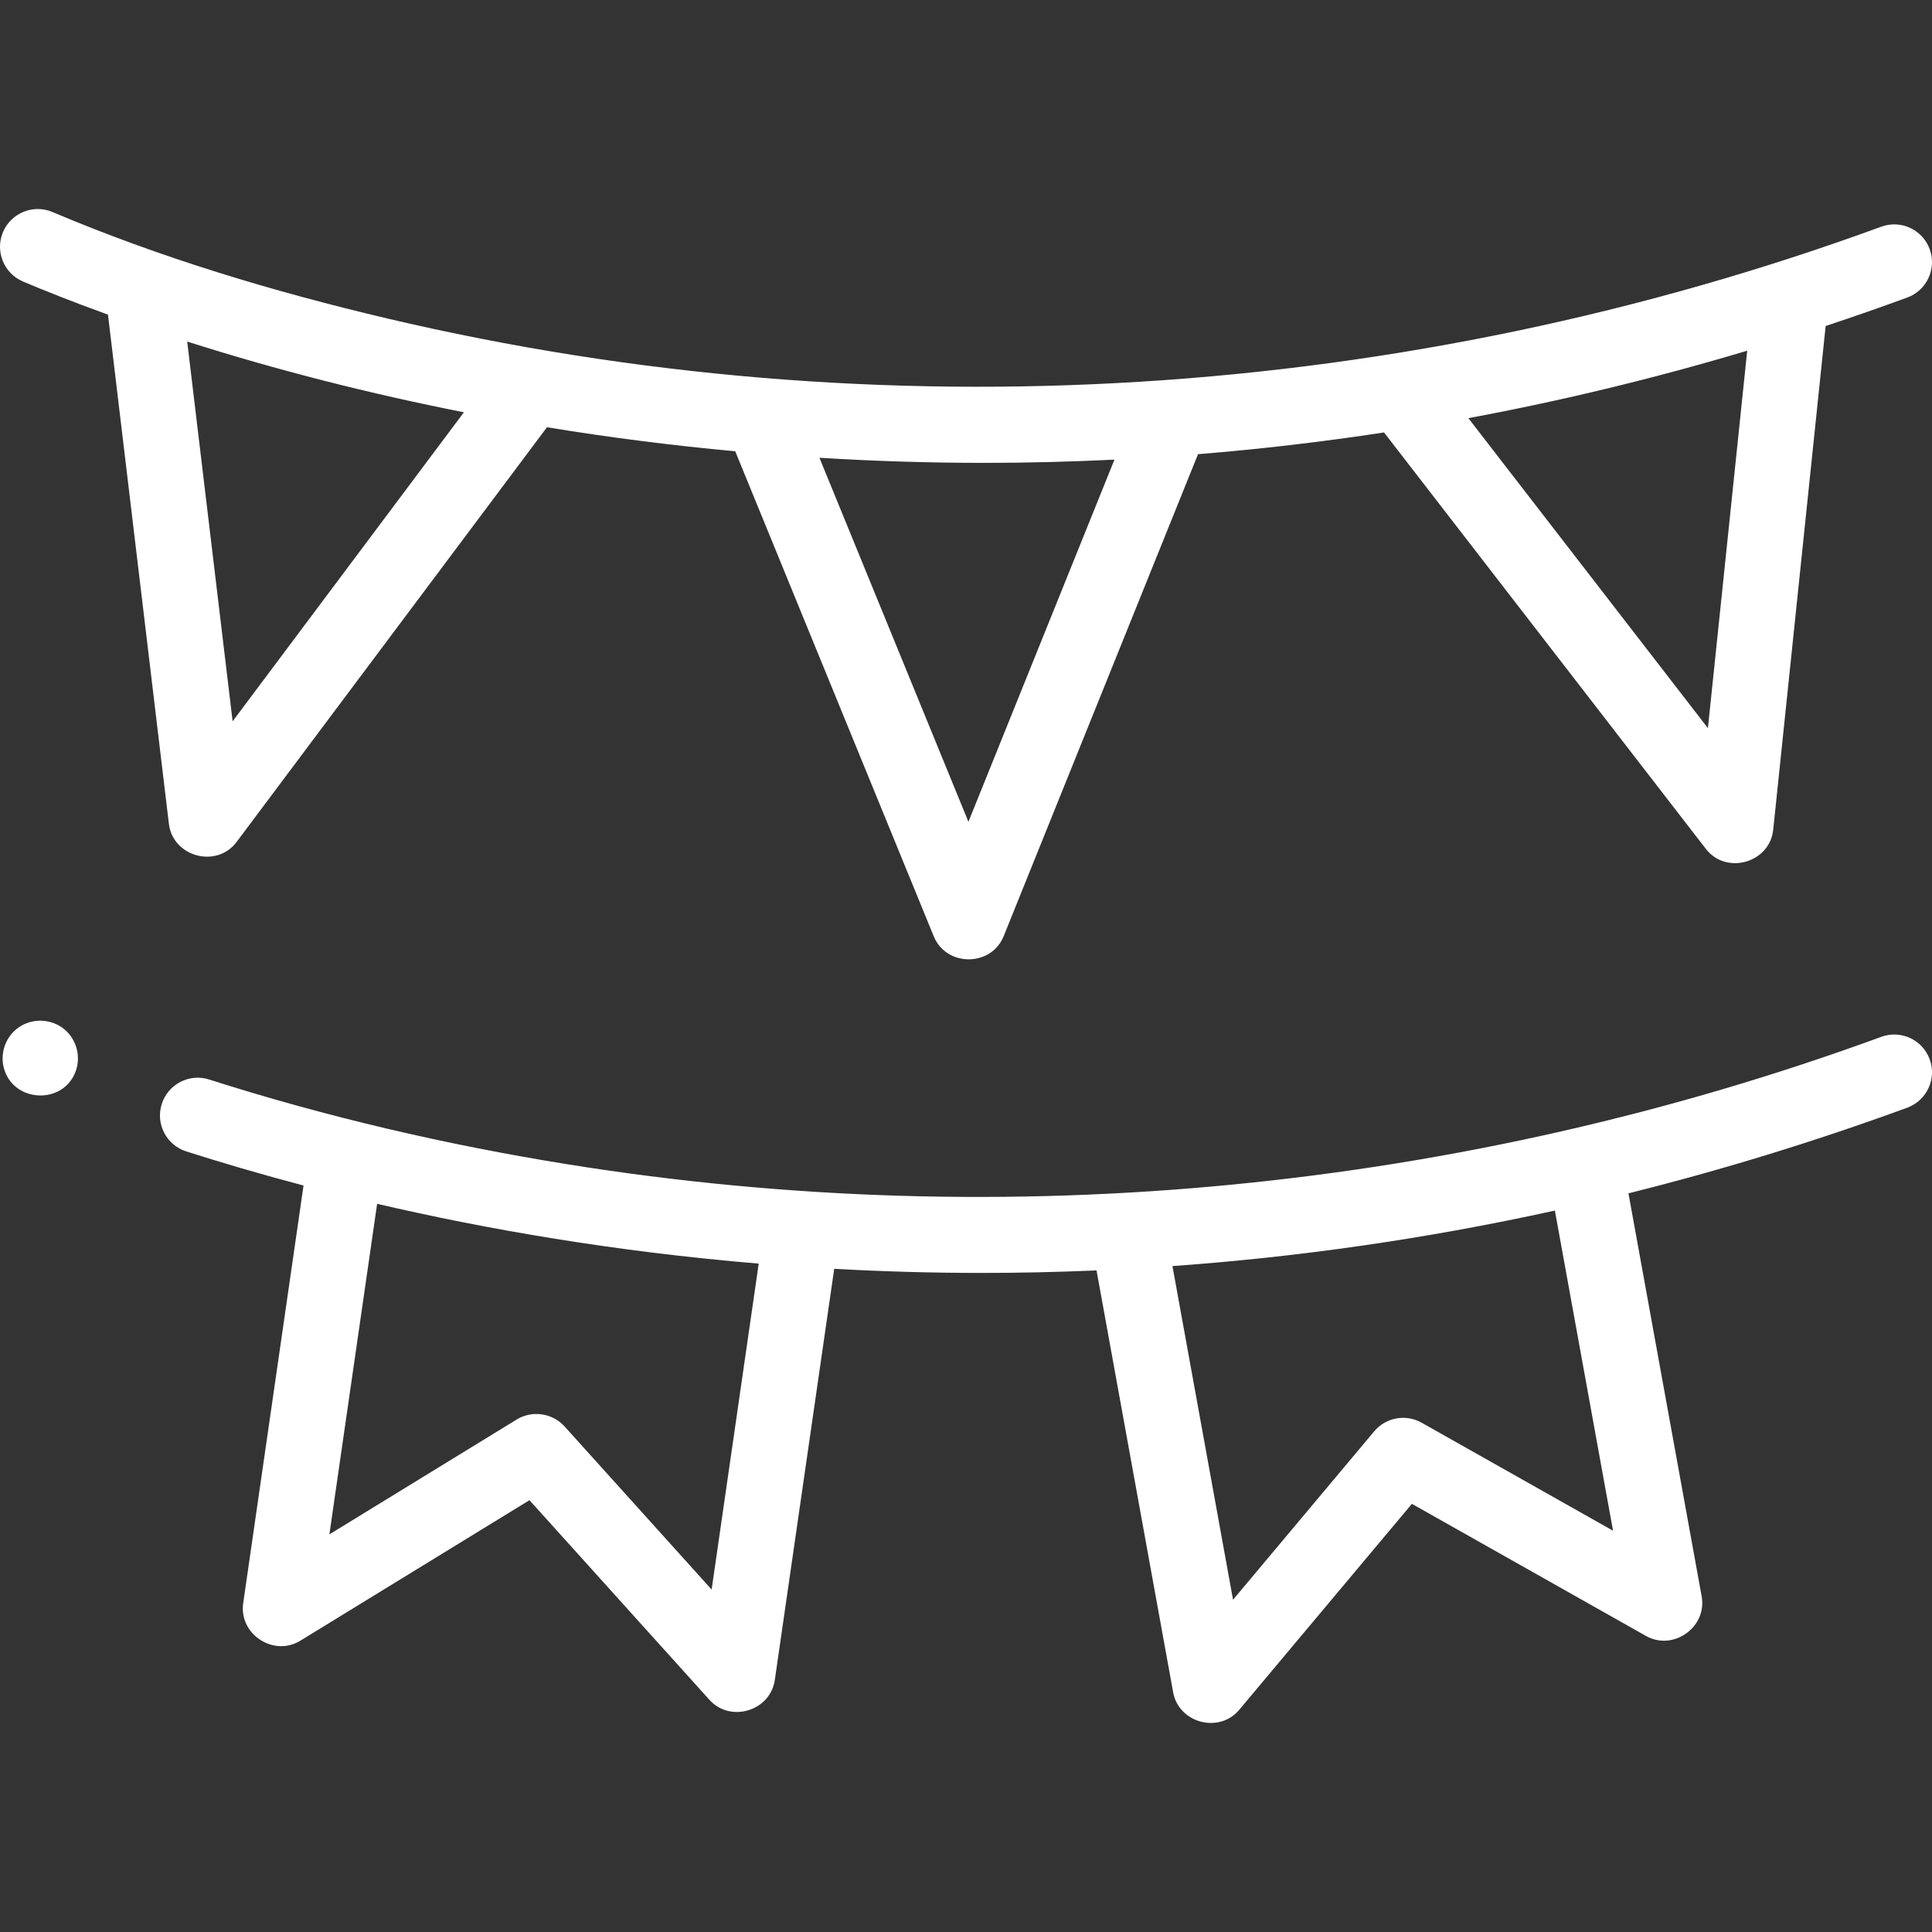
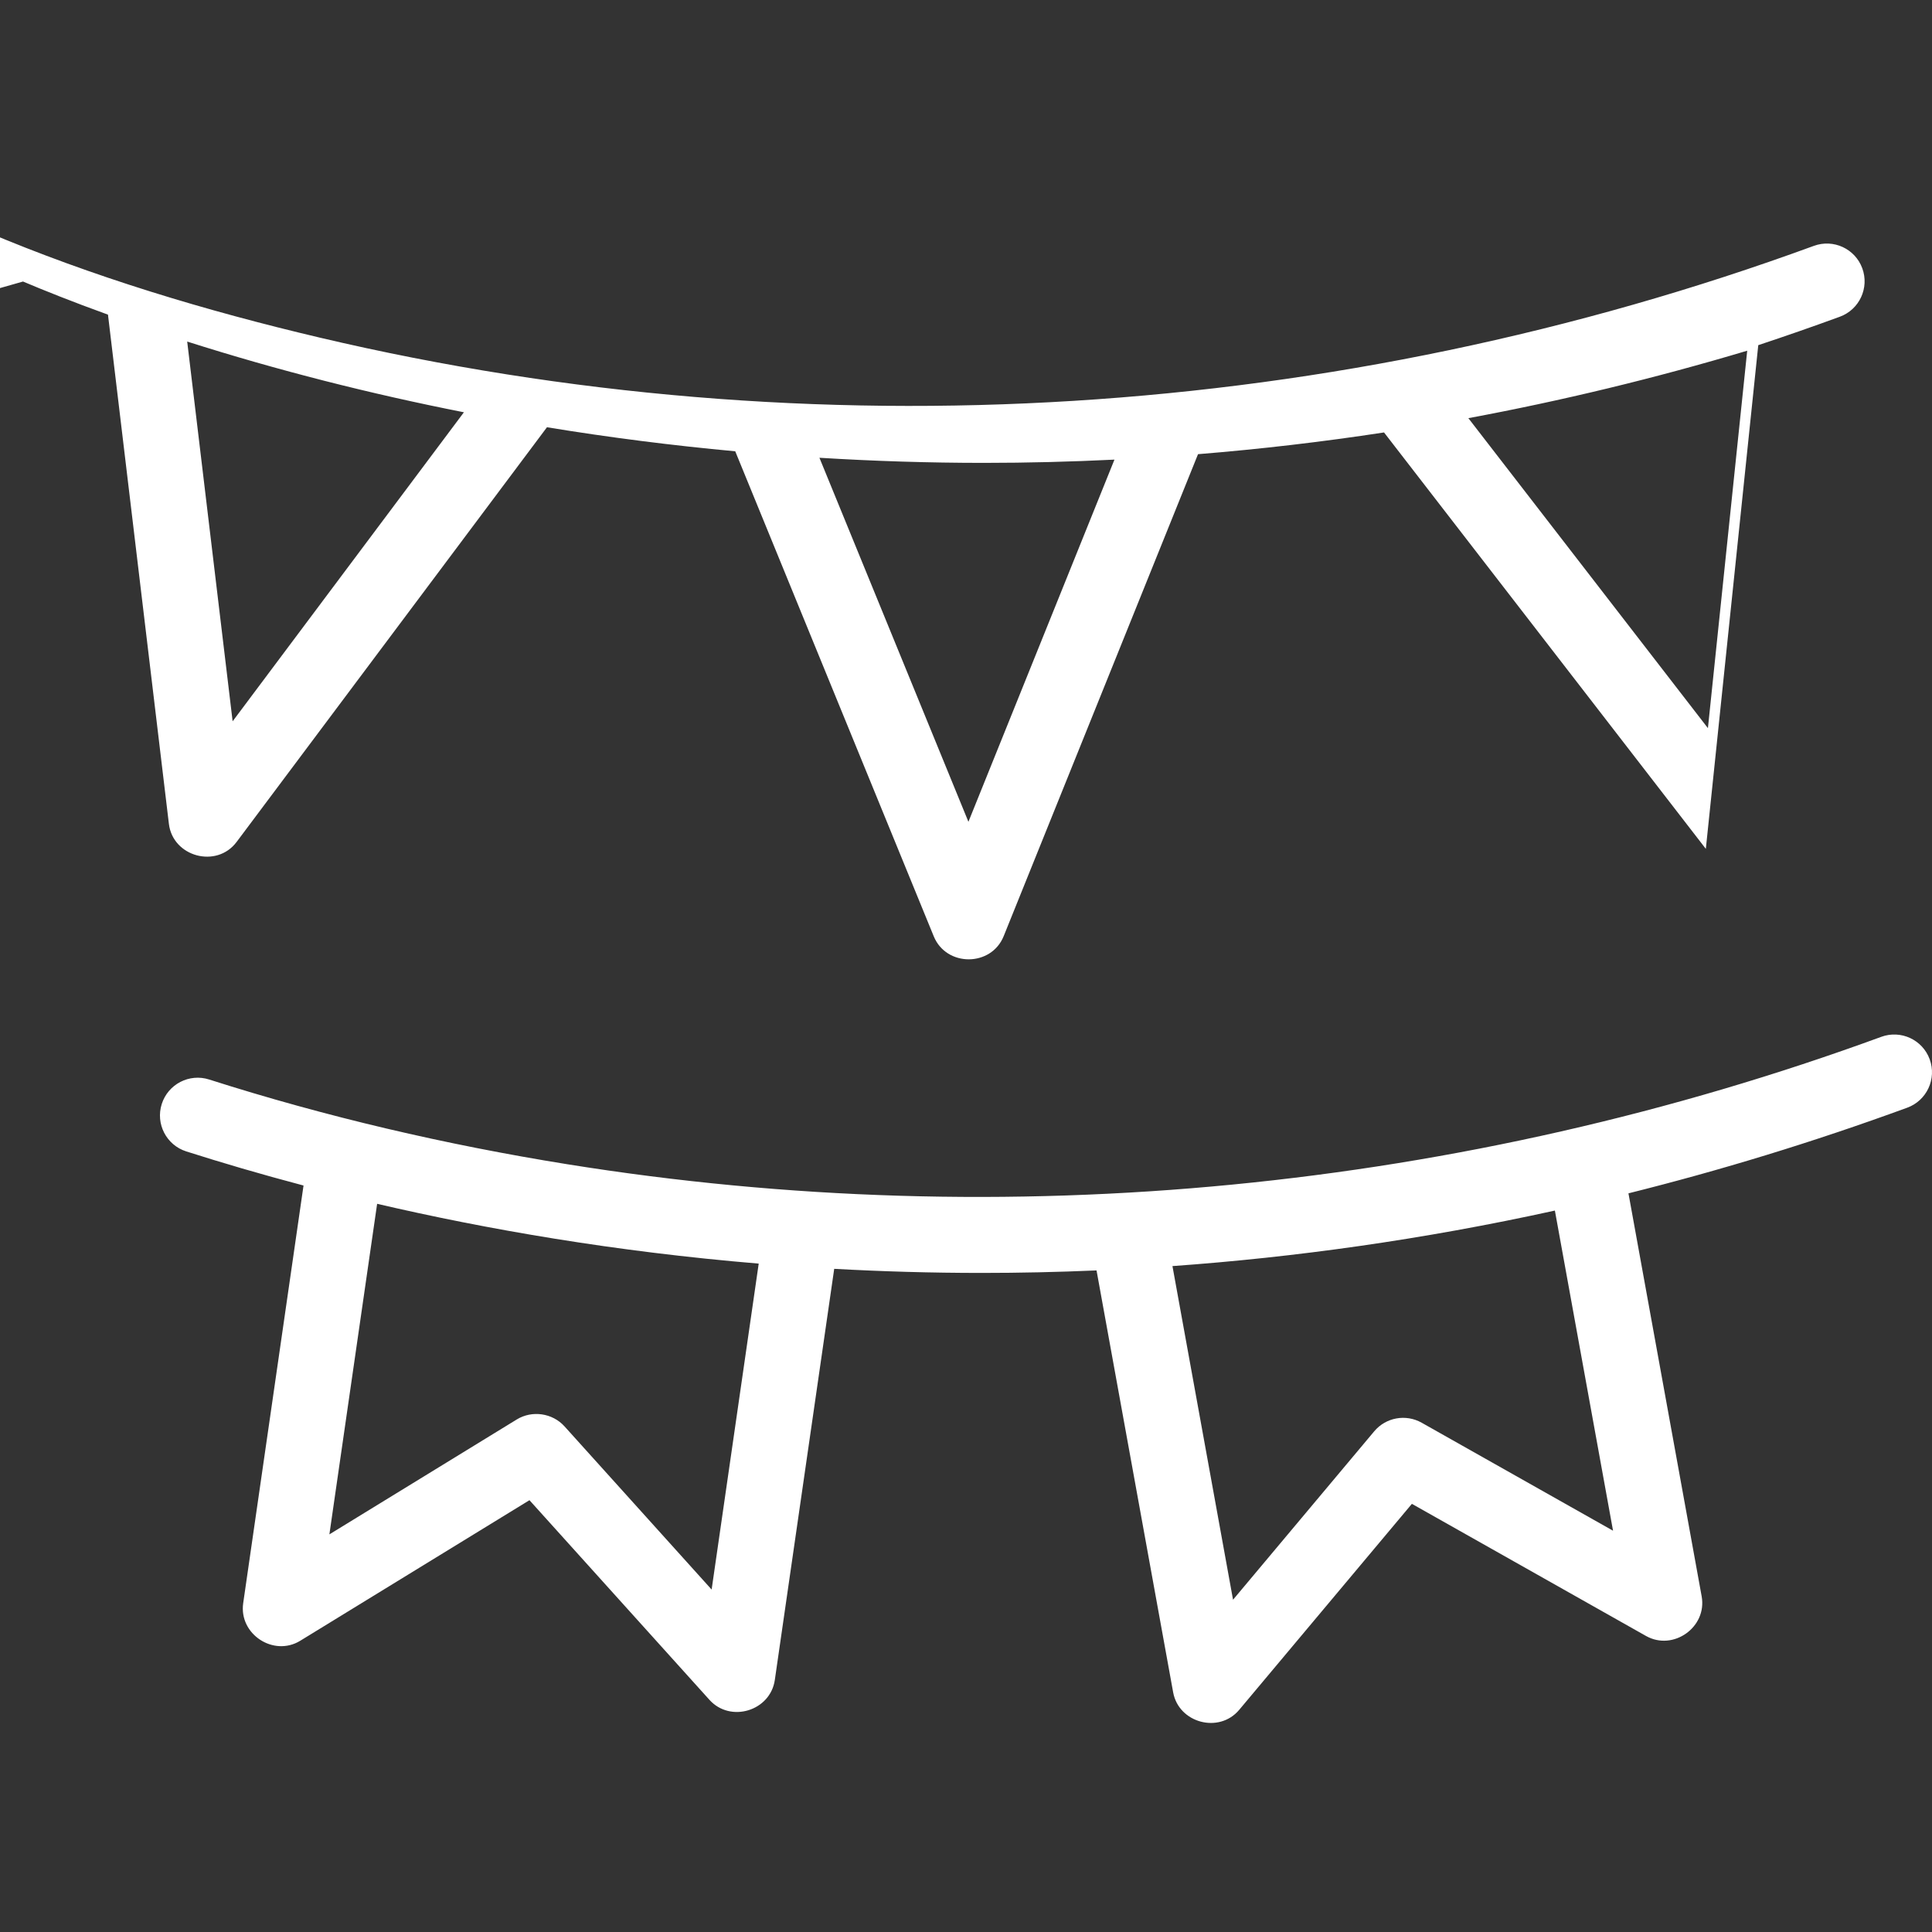
<svg xmlns="http://www.w3.org/2000/svg" width="512" height="512" x="0" y="0" viewBox="0 0 512.005 512.005" style="enable-background:new 0 0 512 512" xml:space="preserve">
  <rect x="0" y="0" width="512.005" height="512.005" fill="#333333" stroke="none" />
  <g>
    <g>
      <g>
-         <path d="m6.104 74.608c5.392 2.283 12.962 5.327 22.511 8.778l16.144 134.948c1.044 8.724 12.637 11.881 17.936 4.805l82.259-109.913c16.551 2.719 33.192 4.828 49.892 6.373l52.613 128.544c3.329 8.134 15.233 8.125 18.529-.049l51.503-127.729c16.49-1.337 32.925-3.257 49.295-5.76l85.282 110.354c5.412 7.003 16.943 3.718 17.859-5.08l13.895-133.485c7.225-2.395 14.432-4.905 21.619-7.536 5.186-1.899 7.851-7.643 5.952-12.829-1.898-5.187-7.64-7.848-12.829-5.952-126.257 46.23-264.978 55.2-395.946 24.322-30.175-7.114-60.142-16.111-88.717-28.209-5.086-2.15-10.954.225-13.107 5.311s.224 10.954 5.31 13.107zm250.54 143.178-39.485-96.471c14.544.892 29.063 1.354 43.552 1.354 11.567 0 23.112-.295 34.634-.862zm195.976-24.819-63.485-82.149c24.808-4.615 49.453-10.575 73.897-17.878zm-329.679-83.709-61.291 81.896-12.04-100.636c24.051 7.651 48.572 13.856 73.331 18.74z" fill="#ffffff" data-original="#000000" style="" />
+         <path d="m6.104 74.608c5.392 2.283 12.962 5.327 22.511 8.778l16.144 134.948c1.044 8.724 12.637 11.881 17.936 4.805l82.259-109.913c16.551 2.719 33.192 4.828 49.892 6.373l52.613 128.544c3.329 8.134 15.233 8.125 18.529-.049l51.503-127.729c16.49-1.337 32.925-3.257 49.295-5.76l85.282 110.354l13.895-133.485c7.225-2.395 14.432-4.905 21.619-7.536 5.186-1.899 7.851-7.643 5.952-12.829-1.898-5.187-7.64-7.848-12.829-5.952-126.257 46.23-264.978 55.2-395.946 24.322-30.175-7.114-60.142-16.111-88.717-28.209-5.086-2.15-10.954.225-13.107 5.311s.224 10.954 5.31 13.107zm250.54 143.178-39.485-96.471c14.544.892 29.063 1.354 43.552 1.354 11.567 0 23.112-.295 34.634-.862zm195.976-24.819-63.485-82.149c24.808-4.615 49.453-10.575 73.897-17.878zm-329.679-83.709-61.291 81.896-12.04-100.636c24.051 7.651 48.572 13.856 73.331 18.74z" fill="#ffffff" data-original="#000000" style="" />
        <path d="m498.564 274.773c-111.021 40.651-231.536 52.528-348.296 33.754-32.092-5.16-63.863-12.56-94.834-22.442-5.263-1.685-10.888 1.225-12.567 6.486s1.226 10.888 6.487 12.566c9.326 2.976 19.724 6.04 31.084 9.042l-15.988 110.687c-1.184 8.201 8.055 14.293 15.125 9.954l60.74-37.248 47.697 52.908c5.566 6.176 16.138 2.945 17.325-5.266l15.739-108.955c12.642.697 25.674 1.085 39.083 1.085 9.946 0 20.101-.218 30.437-.663l20.304 111.815c1.473 8.114 12.159 11.012 17.502 4.638l45.765-54.594 62.042 35.012c7.217 4.073 16.236-2.336 14.753-10.496l-19.402-106.804c24.11-6.017 48.776-13.505 73.88-22.697 5.186-1.899 7.851-7.643 5.952-12.829-1.898-5.186-7.639-7.849-12.828-5.953zm-309.973 146.48-38.988-43.247c-3.188-3.537-8.594-4.321-12.655-1.829l-49.656 30.45 12.652-87.601c28.956 6.738 63.003 12.666 101.124 15.847zm238.885-15.595-50.717-28.621c-4.195-2.368-9.483-1.407-12.578 2.285l-37.411 44.628-16.056-88.419c32.241-2.31 66.153-6.973 101.35-14.714z" fill="#ffffff" data-original="#000000" style="" />
-         <path d="m16.232 272.154c-3.654-2.386-8.5-2.189-11.896.583-3.092 2.523-4.385 6.814-3.224 10.63 2.703 8.883 15.539 9.394 18.888.697 1.663-4.317.086-9.338-3.768-11.91z" fill="#ffffff" data-original="#000000" style="" />
      </g>
    </g>
  </g>
</svg>